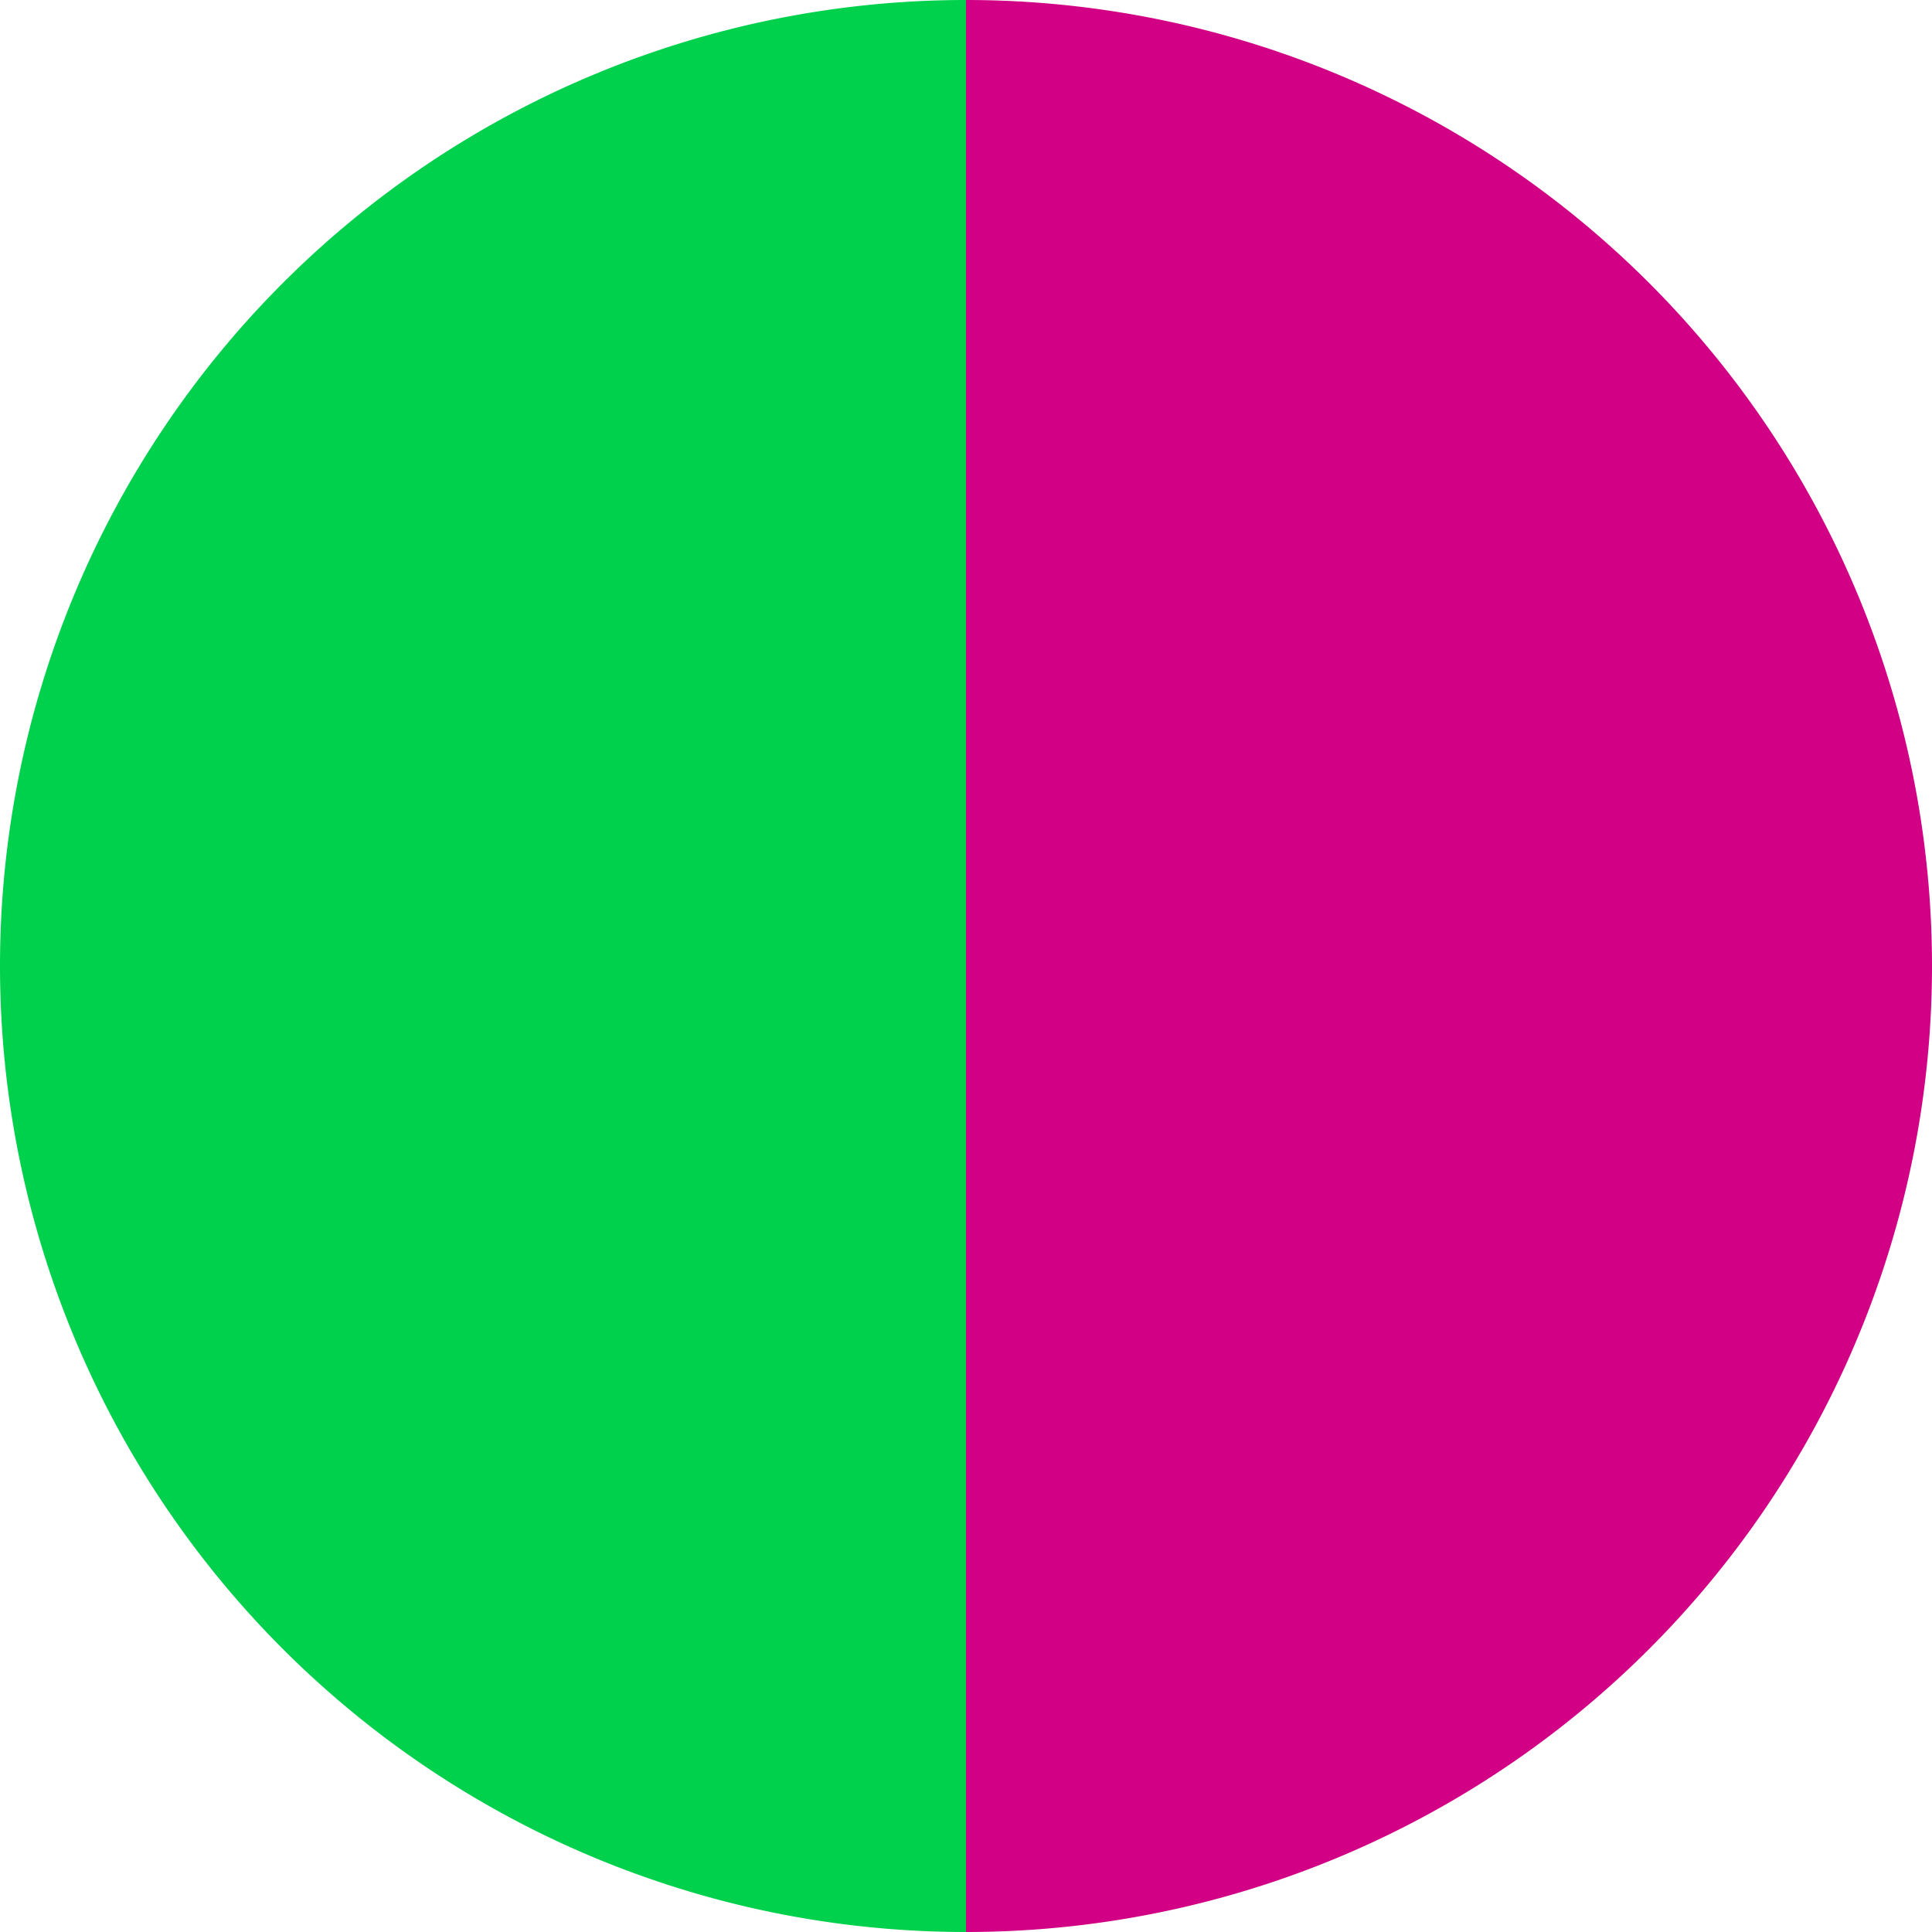
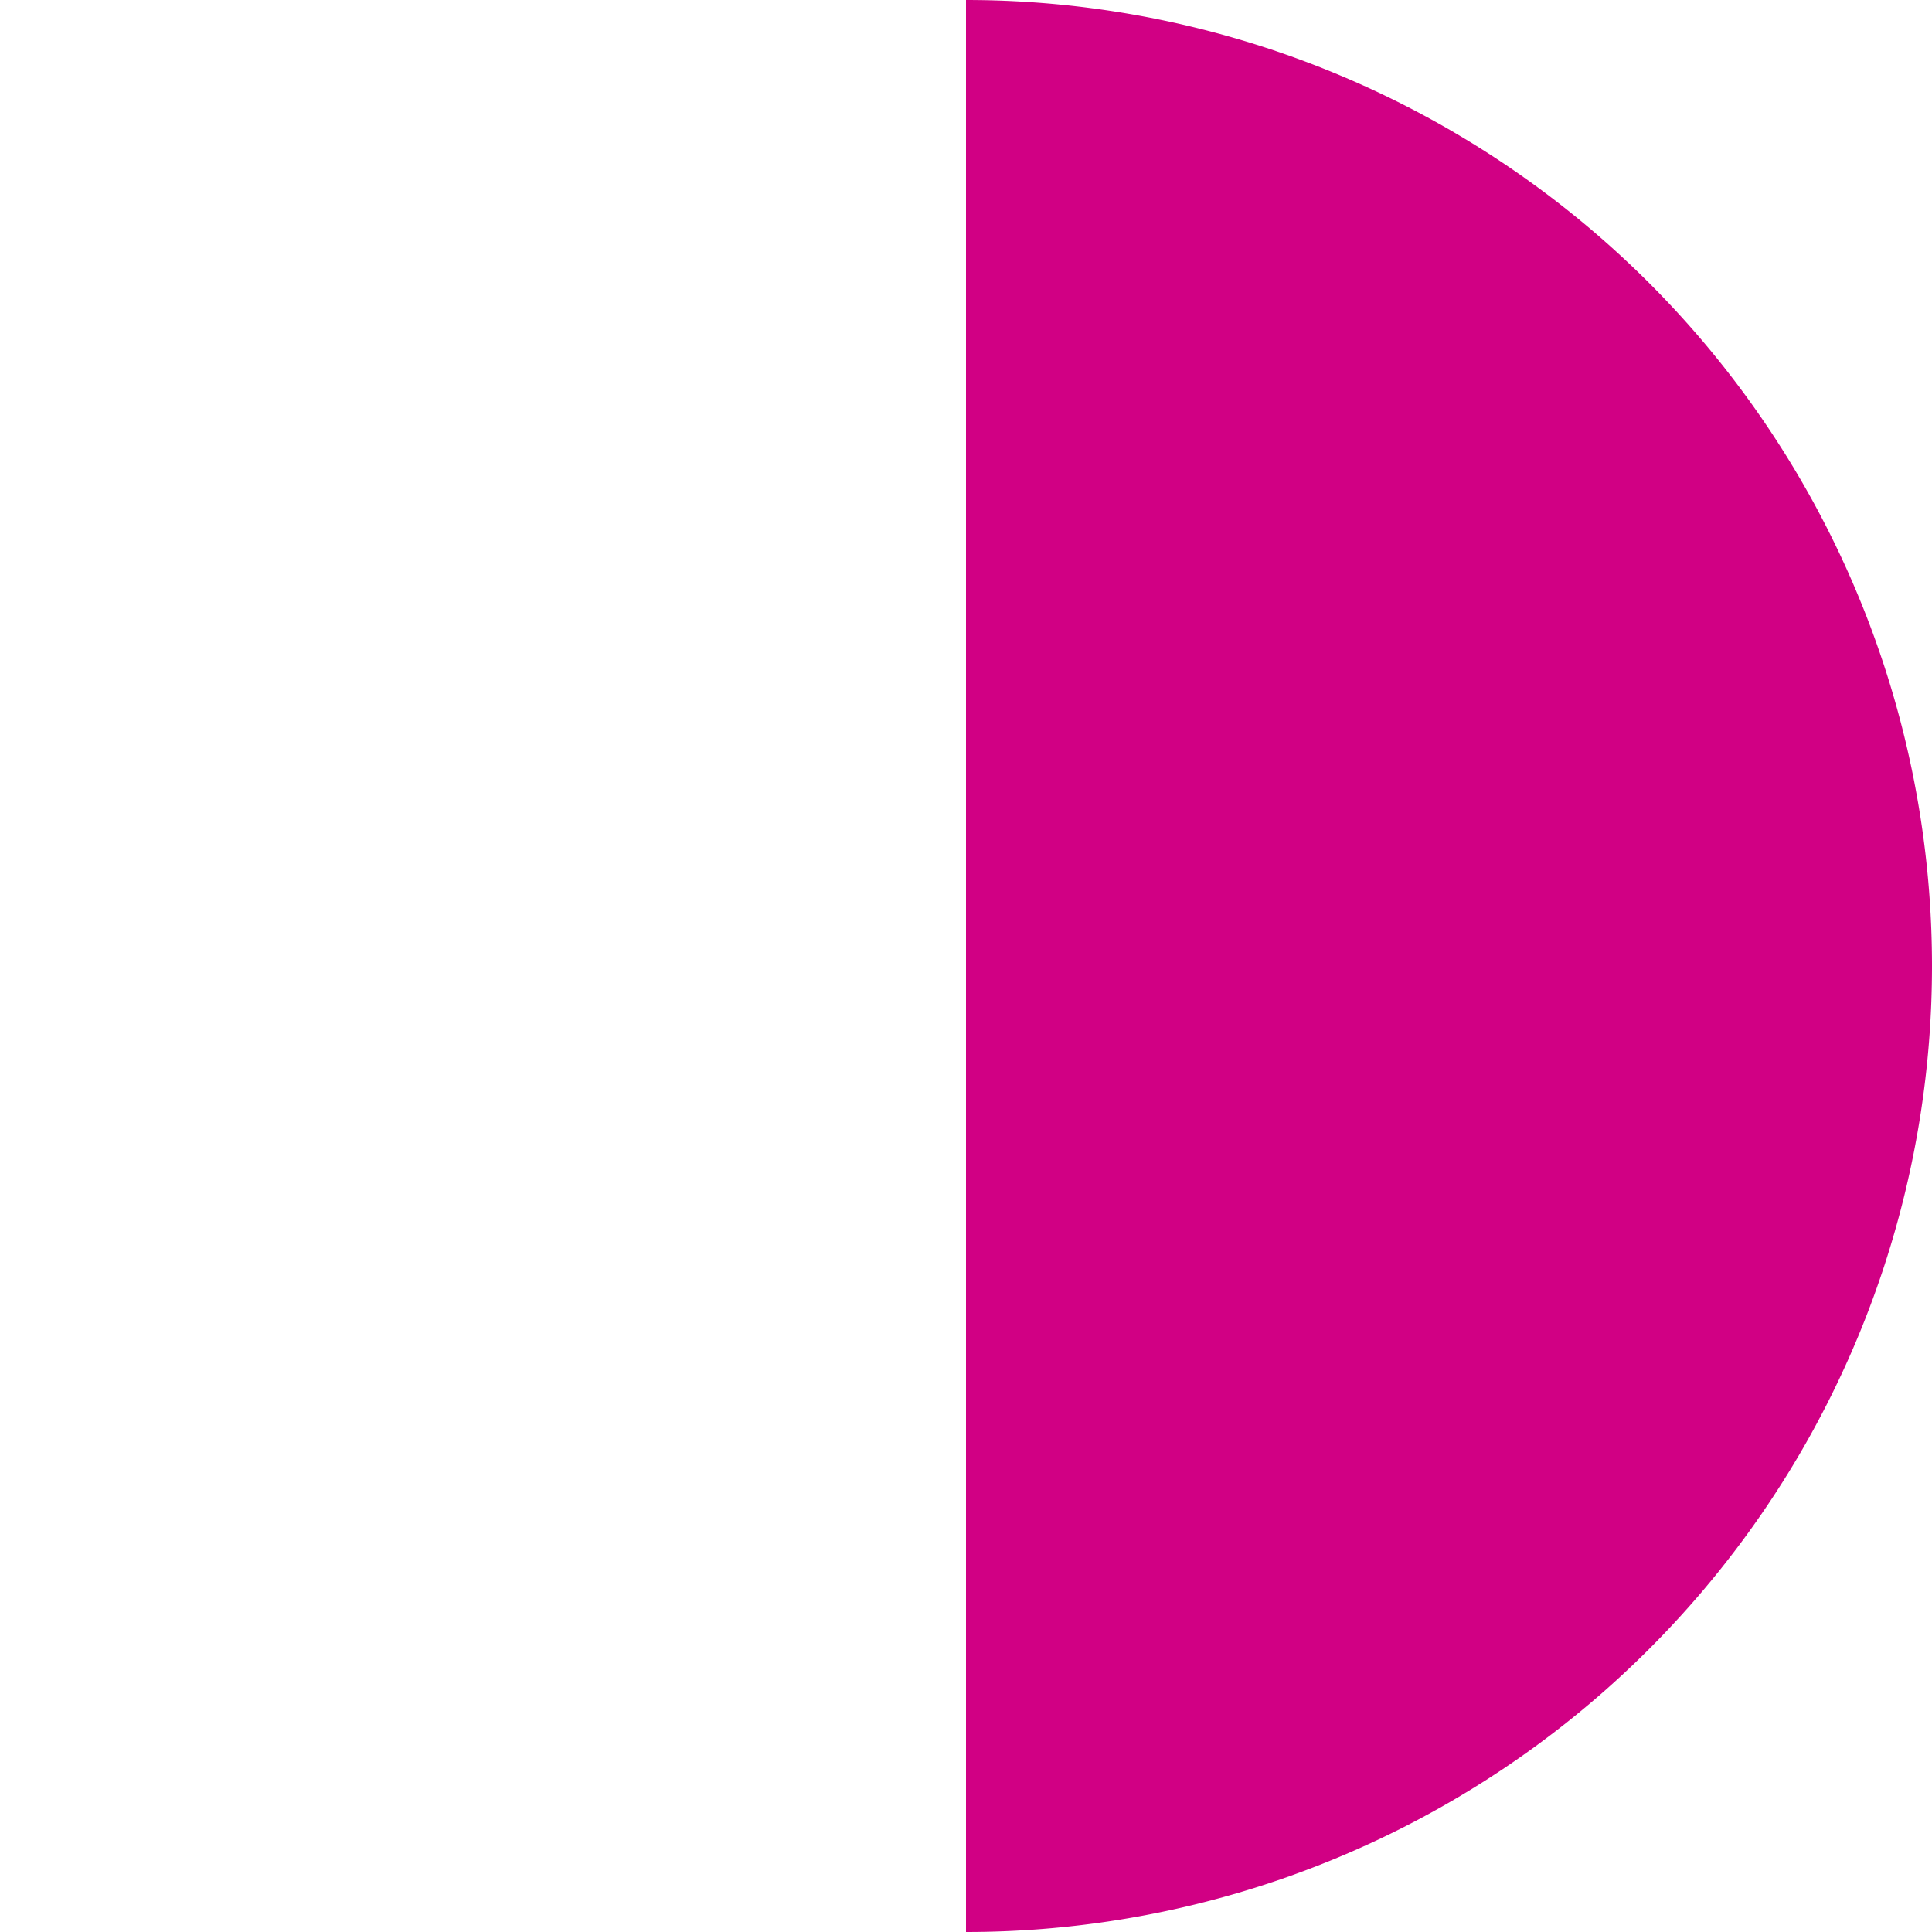
<svg xmlns="http://www.w3.org/2000/svg" width="500" height="500" viewBox="-1 -1 2 2">
  <path d="M 0 -1               A 1,1 0 0,1 0 1             L 0,0              z" fill="#d10084" />
-   <path d="M 0 1               A 1,1 0 0,1 -0 -1             L 0,0              z" fill="#00d14d" />
</svg>